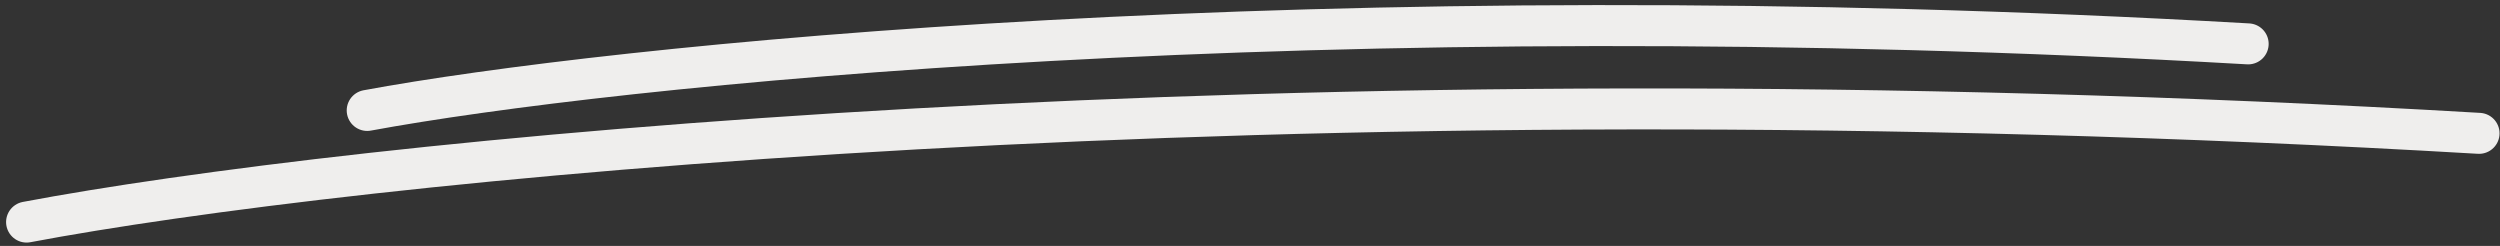
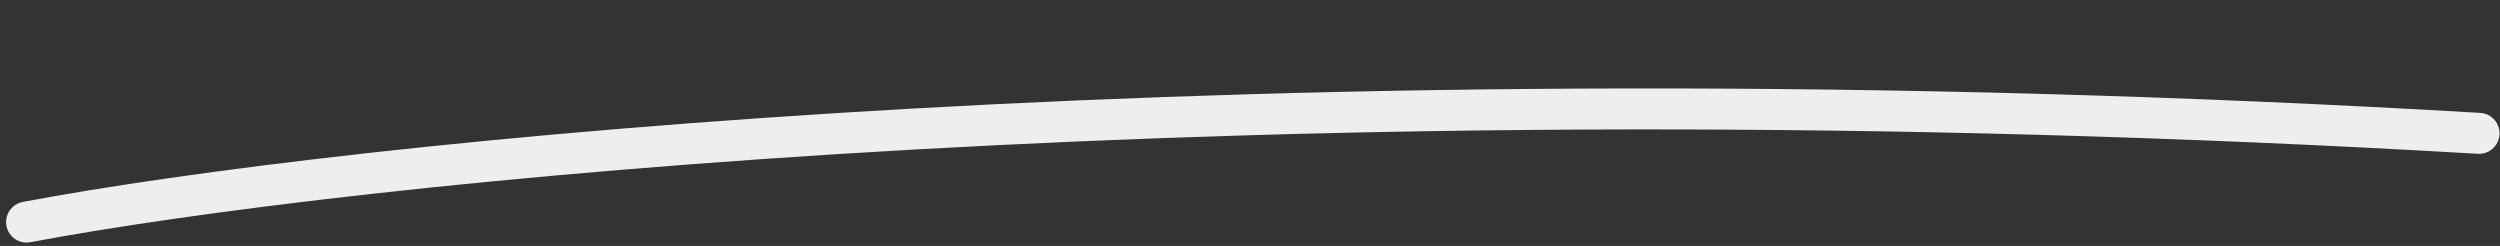
<svg xmlns="http://www.w3.org/2000/svg" width="366" height="36" viewBox="0 0 366 36" fill="none">
  <rect x="0" y="0" width="366" height="36" fill="#333333" stroke="none" />
-   <path d="M53.758 16.168C88.896 9.672 193.163 -1.371 329.132 6.424" stroke="#EFEEED" stroke-width="6" stroke-linecap="round" />
  <path d="M3.891 32.512C49.705 23.852 185.652 9.128 362.933 19.521" stroke="#EFEEED" stroke-width="6" stroke-linecap="round" />
</svg>